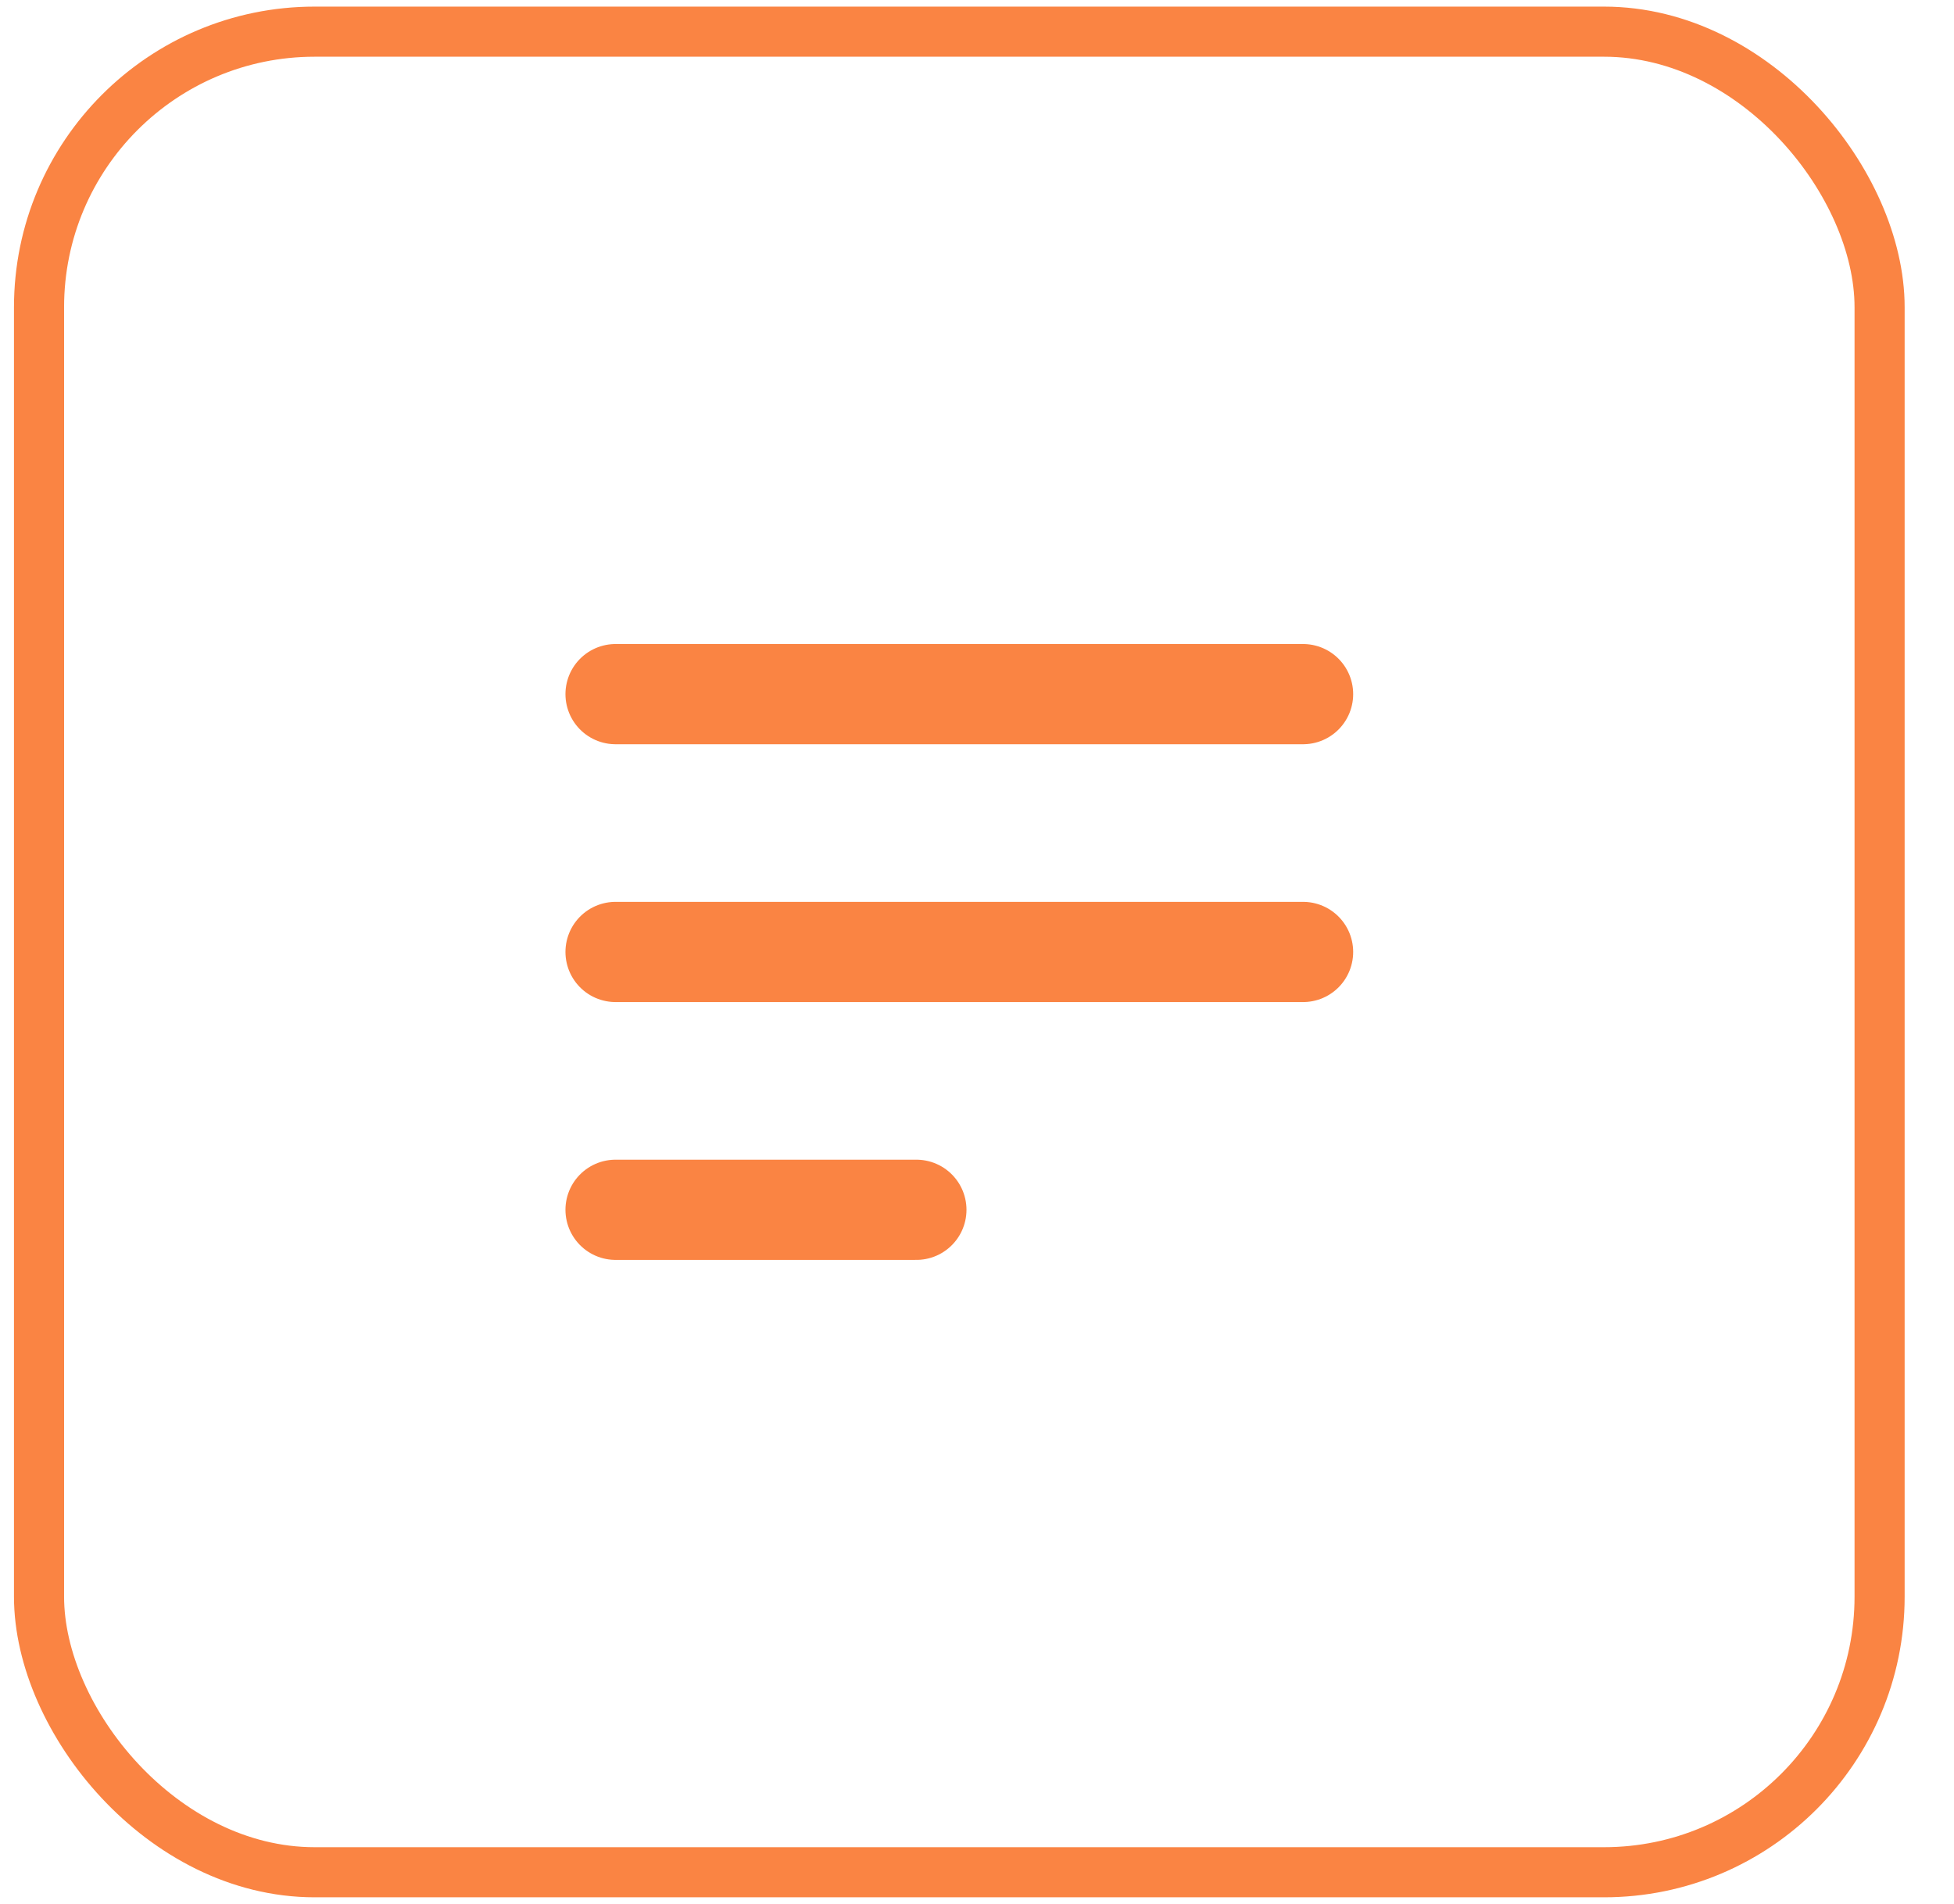
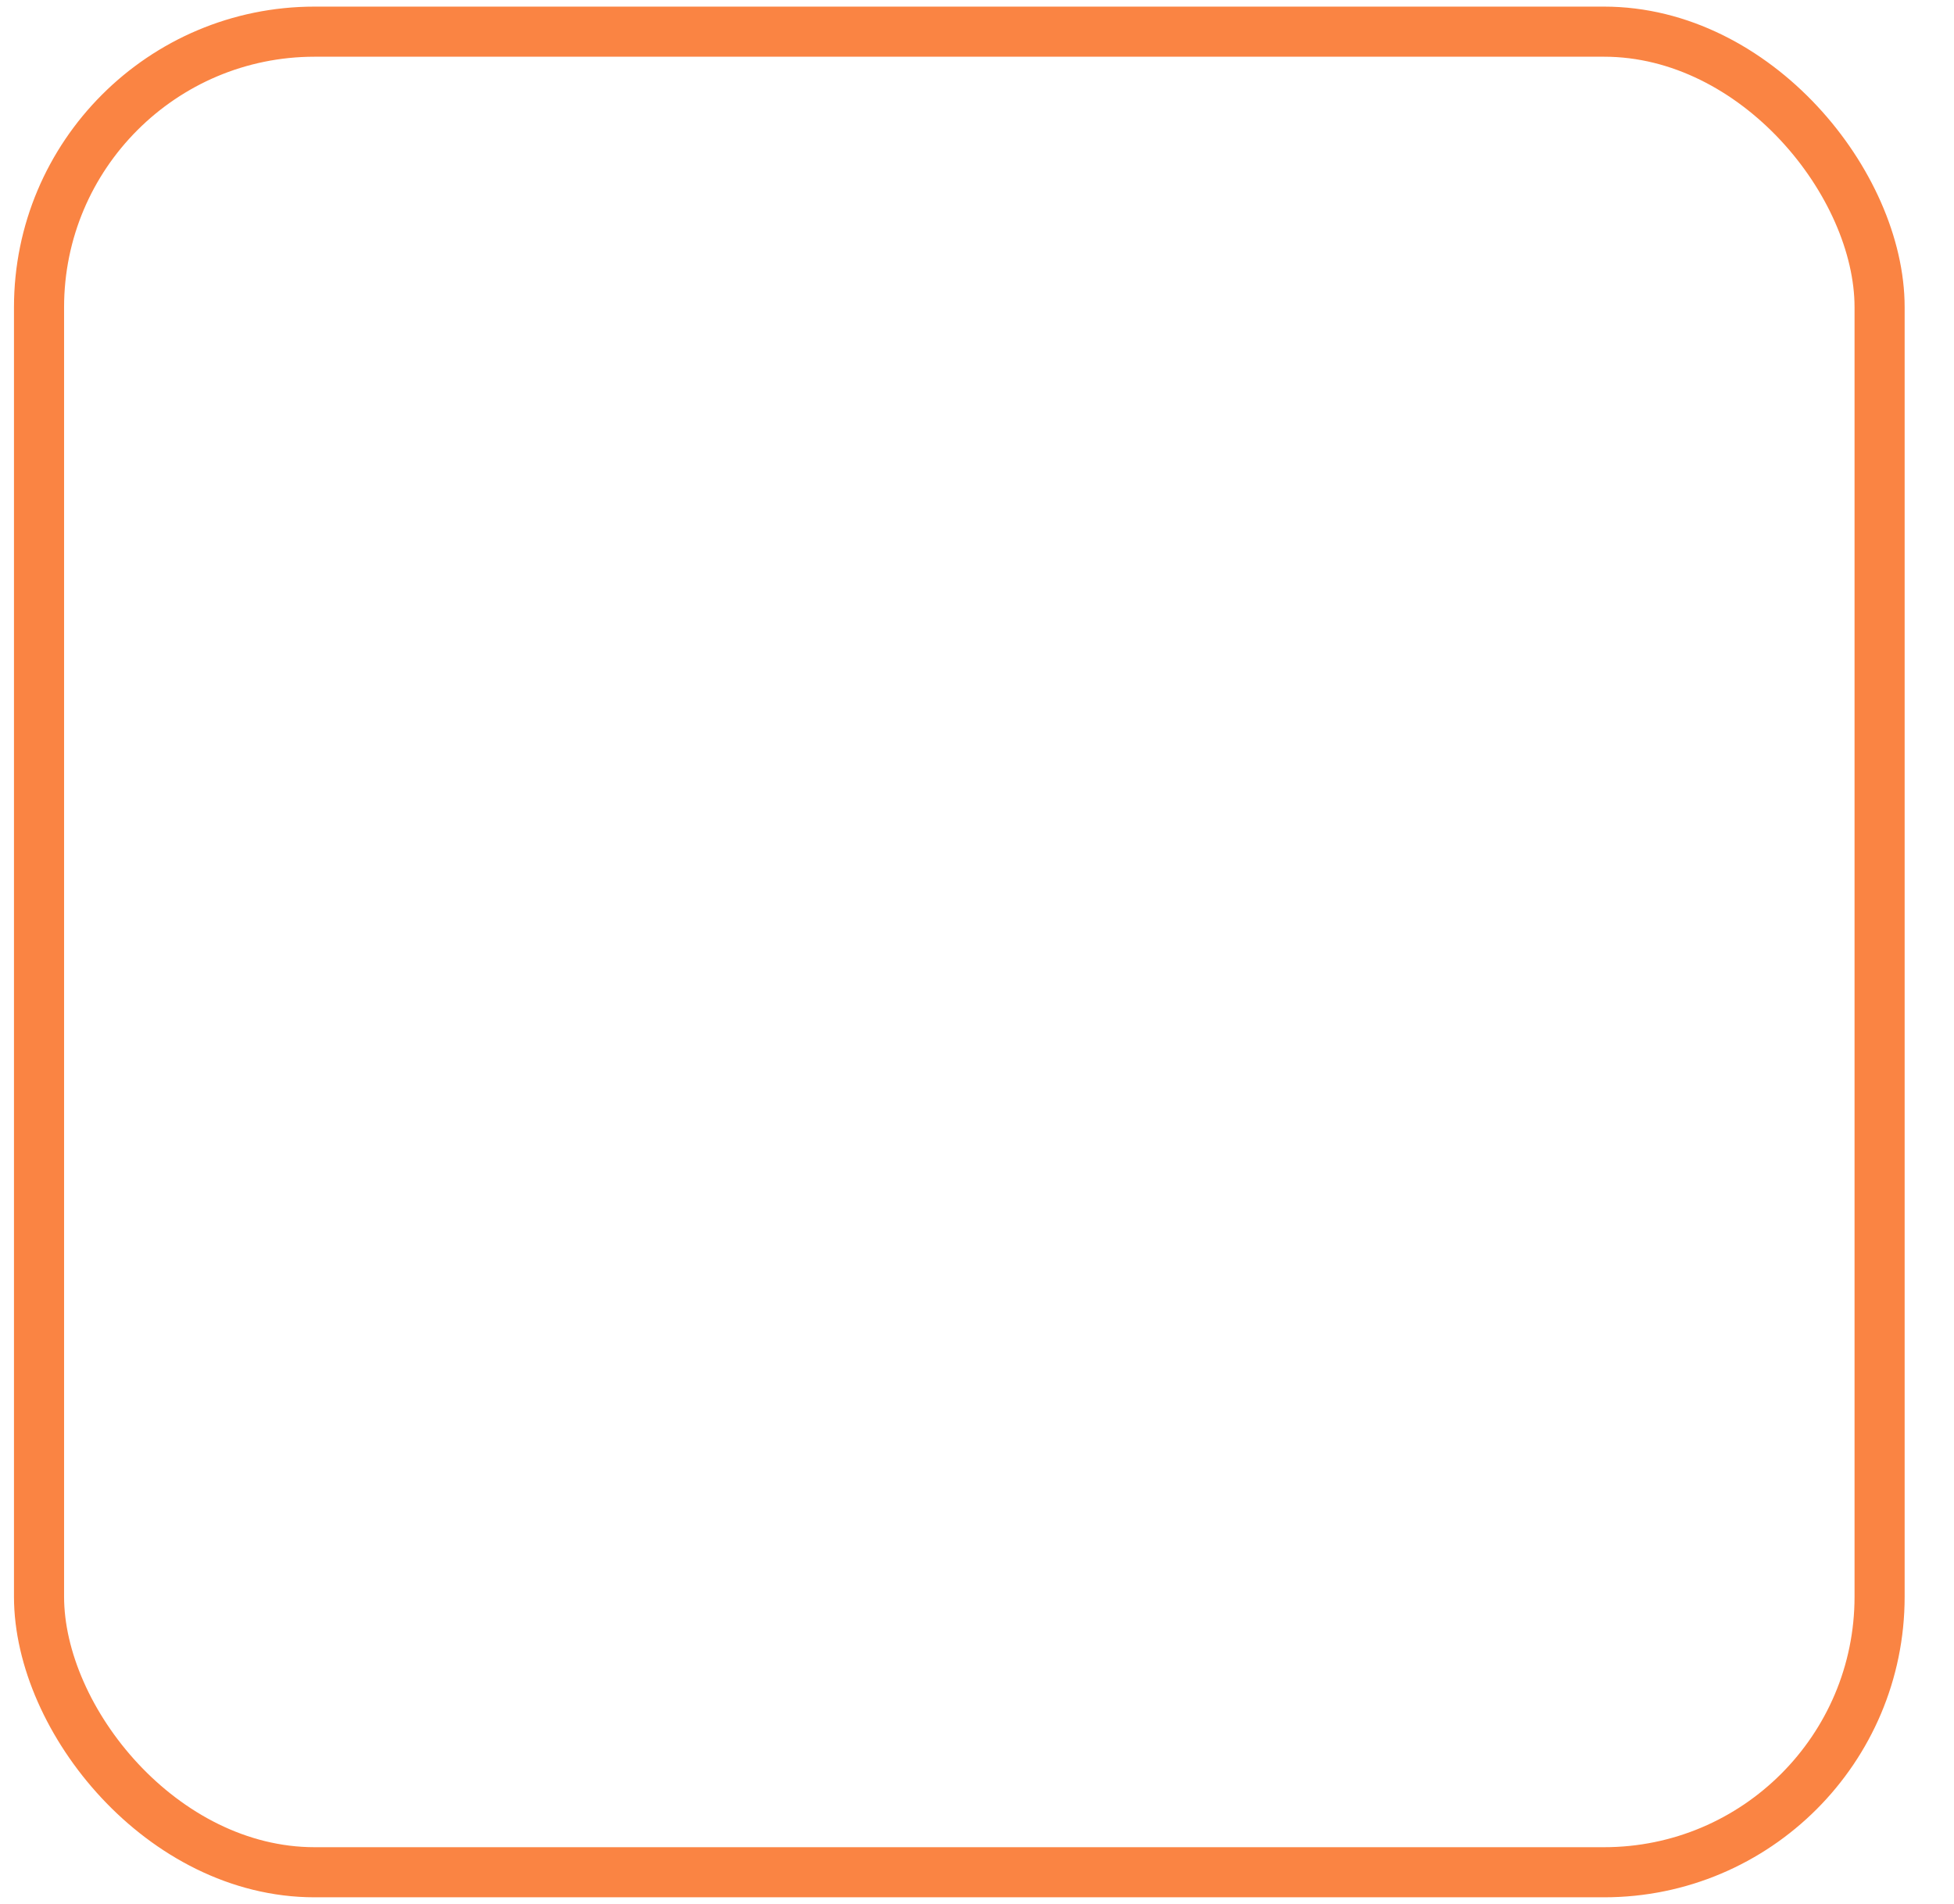
<svg xmlns="http://www.w3.org/2000/svg" width="39" height="38" viewBox="0 0 39 38" fill="none">
  <rect x="0.779" y="0.632" width="36.736" height="36.736" rx="5.5" stroke="#FA8443" />
-   <path d="M12.286 24.146H18.29M12.286 13.854H26.008H12.286ZM12.286 19H26.008H12.286Z" stroke="#FA8443" stroke-width="2" stroke-linecap="round" stroke-linejoin="round" />
</svg>